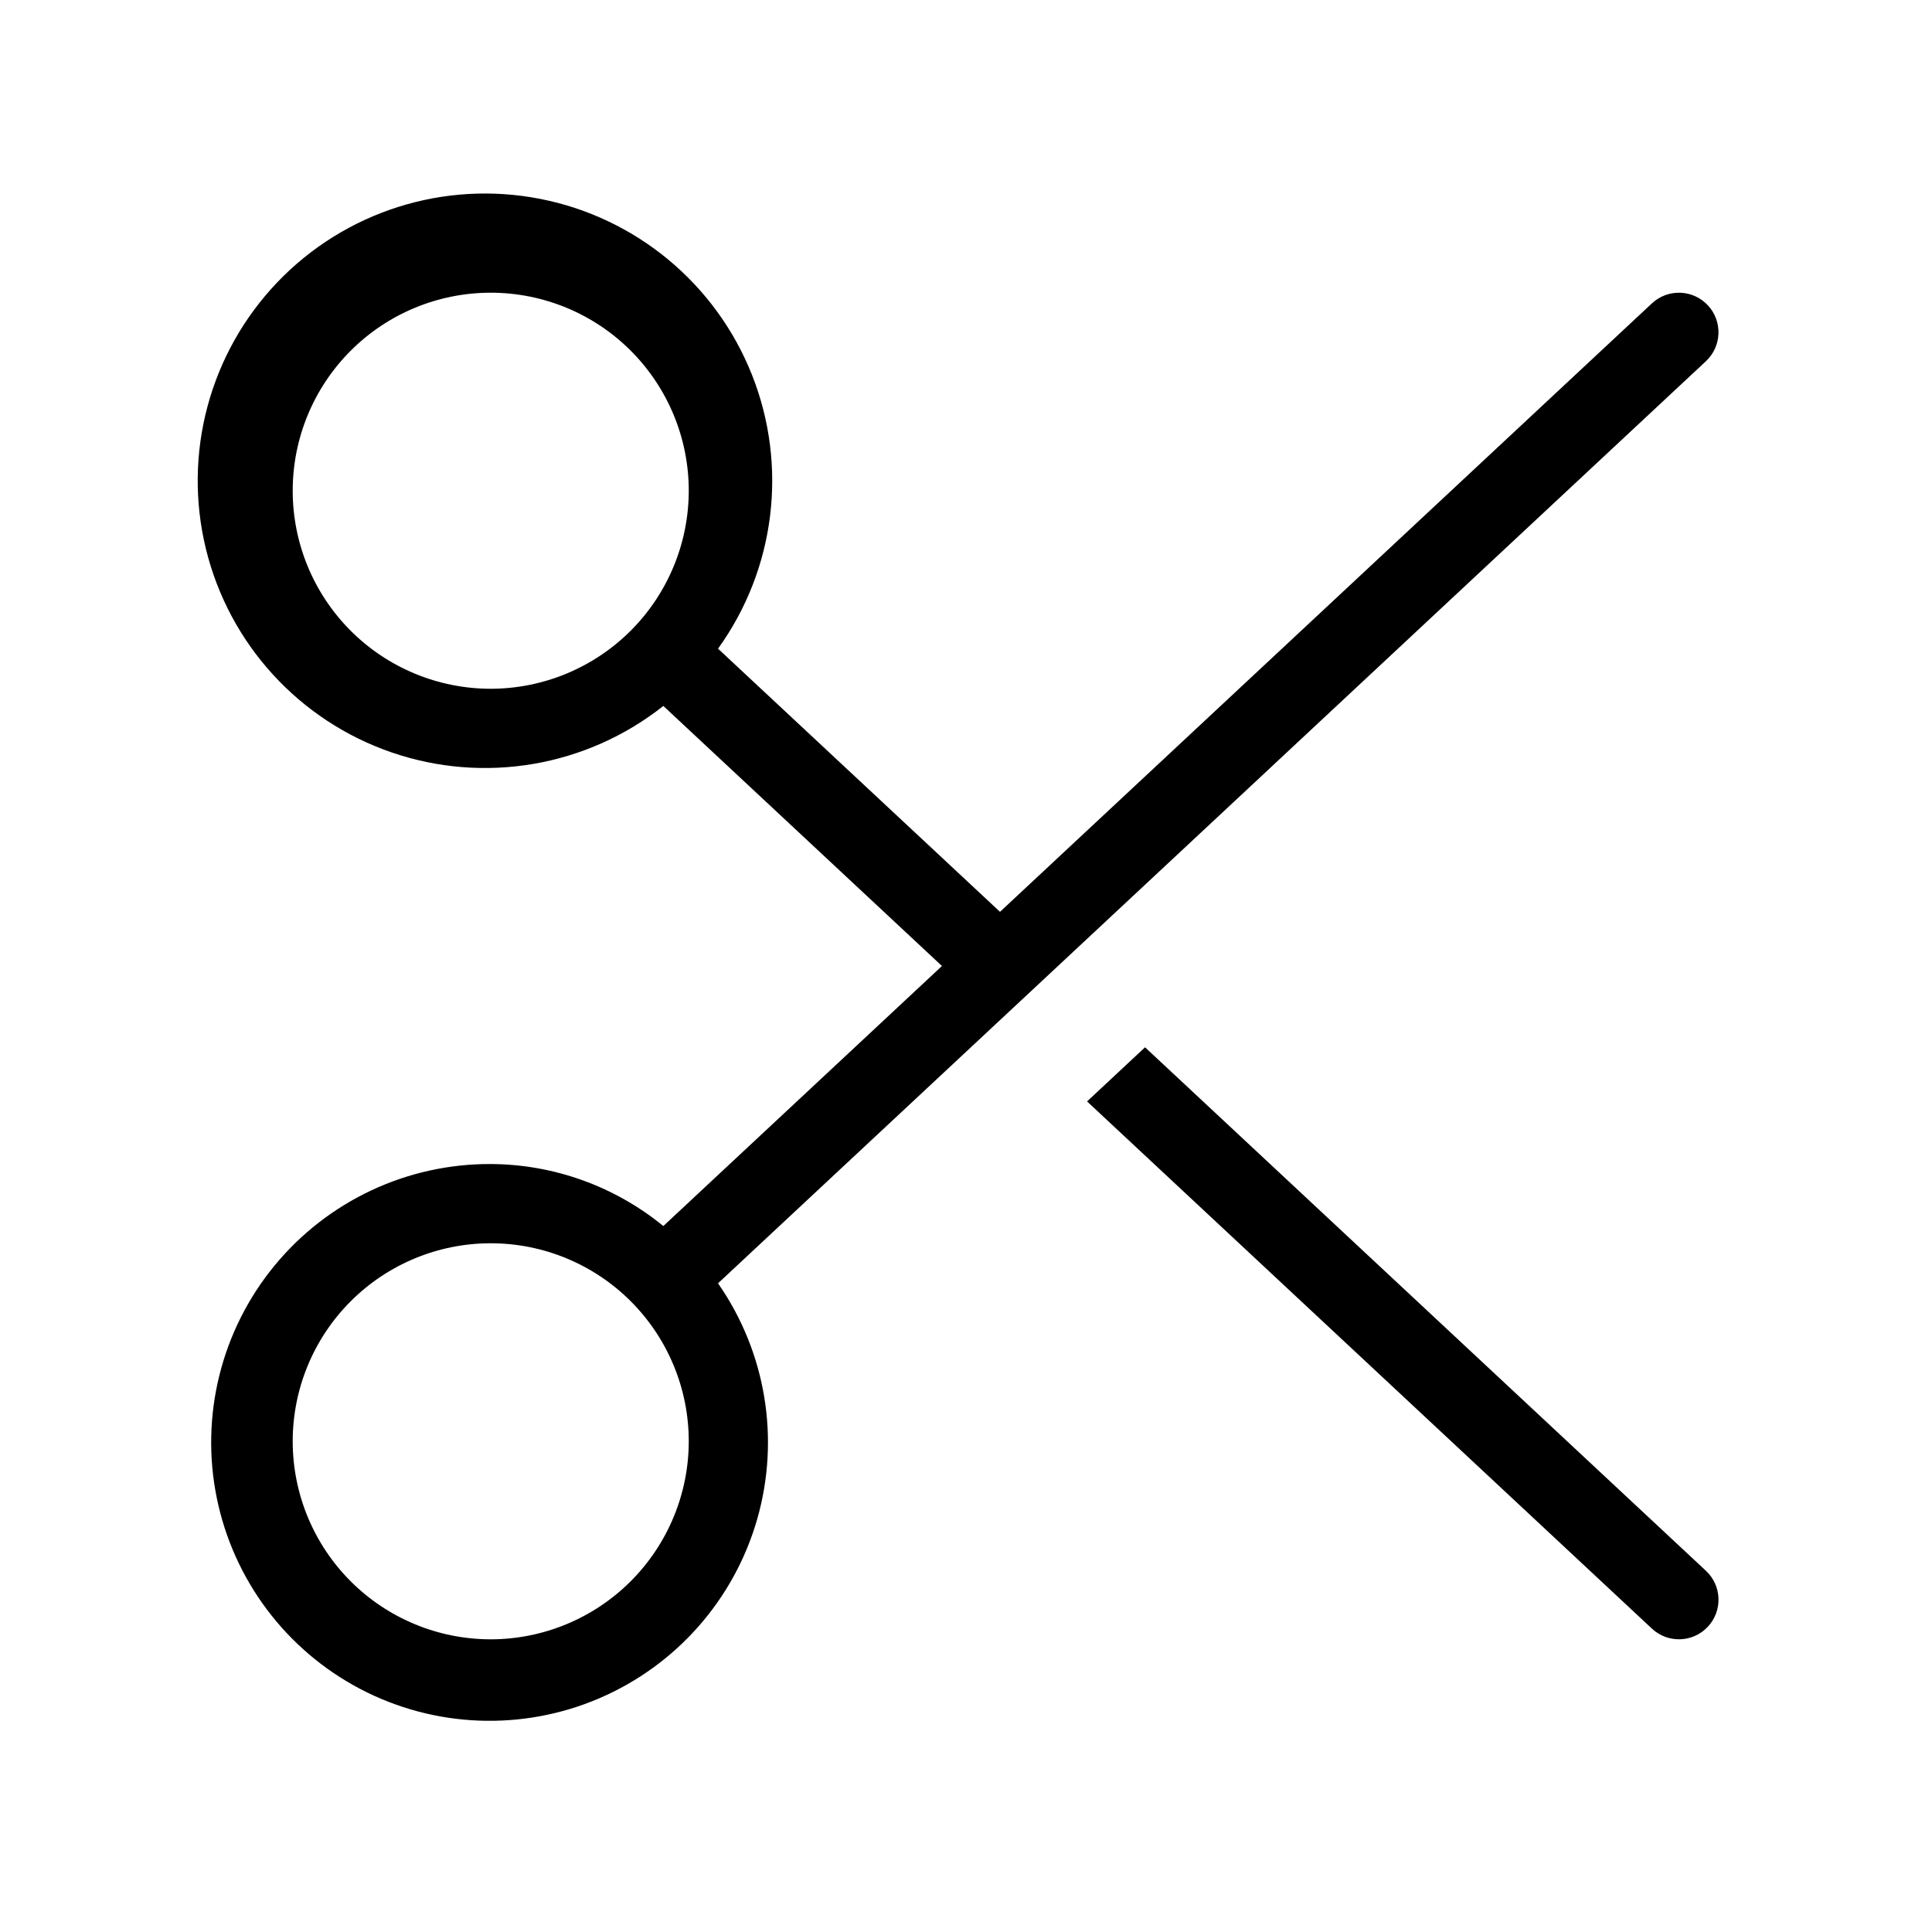
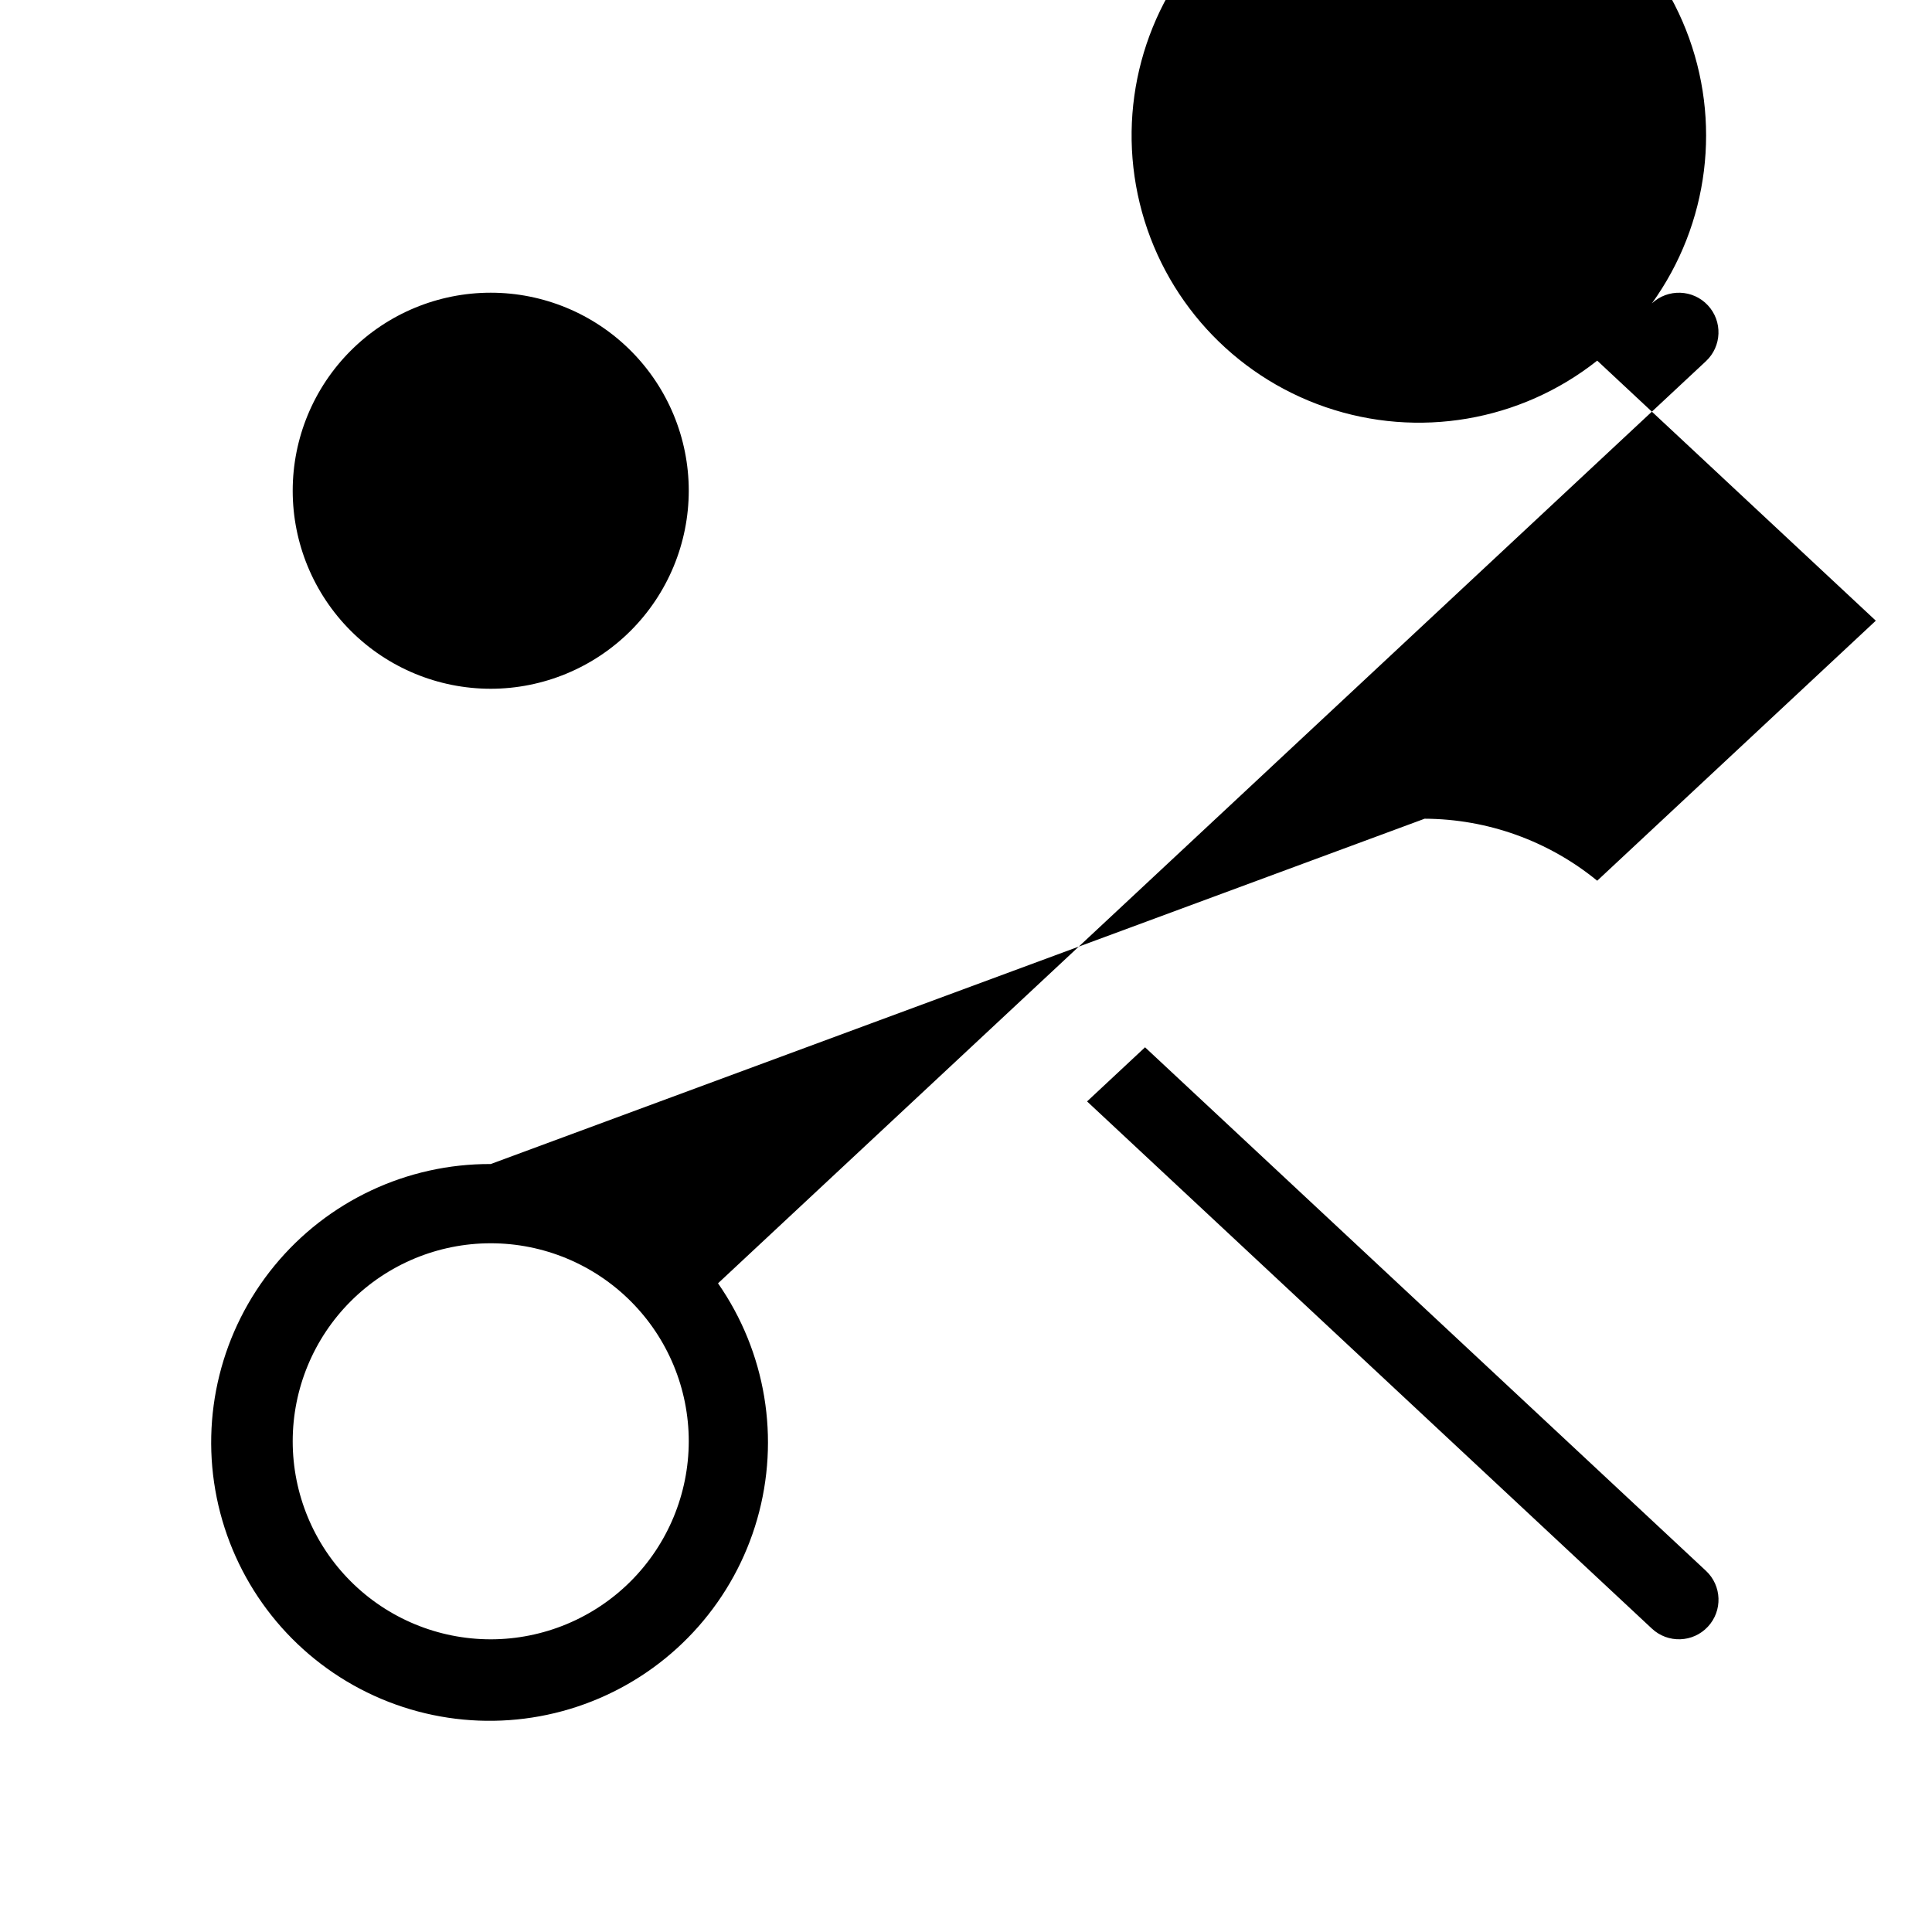
<svg xmlns="http://www.w3.org/2000/svg" fill="#000000" width="800px" height="800px" version="1.1" viewBox="144 144 512 512">
-   <path d="m274.05 452.48c-22.191-0.094-43.246 9.809-57.328 26.957-14.082 17.152-19.695 39.73-15.285 61.477 4.41 21.75 18.375 40.359 38.023 50.672 19.648 10.312 42.898 11.23 63.301 2.504 20.402-8.727 35.793-26.176 41.906-47.508 6.113-21.332 2.301-44.281-10.383-62.492l261.8-244.36c4.234-3.953 4.465-10.59 0.512-14.824-3.949-4.234-10.586-4.461-14.82-0.512l-172.77 161.25-74.719-69.738c15.168-21.051 18.566-48.379 9.02-72.504-9.547-24.129-30.723-41.73-56.188-46.703-25.469-4.977-51.711 3.363-69.637 22.121-17.926 18.762-25.059 45.359-18.93 70.574 6.129 25.211 24.68 45.562 49.215 54 24.539 8.438 51.684 3.797 72.02-12.312l73.836 68.918-73.836 68.914c-12.91-10.559-29.055-16.363-45.734-16.434zm0-125.95c-13.918 0-27.27-5.531-37.109-15.371-9.844-9.844-15.371-23.191-15.371-37.109s5.527-27.27 15.371-37.109c9.84-9.844 23.191-15.371 37.109-15.371s27.266 5.527 37.109 15.371c9.84 9.84 15.371 23.191 15.371 37.109-0.016 13.914-5.551 27.254-15.387 37.094-9.84 9.836-23.18 15.371-37.094 15.387zm0 251.91v-0.004c-13.918 0-27.27-5.527-37.109-15.371-9.844-9.84-15.371-23.188-15.371-37.109 0-13.918 5.527-27.266 15.371-37.105 9.84-9.844 23.191-15.371 37.109-15.371s27.266 5.527 37.109 15.371c9.84 9.84 15.371 23.188 15.371 37.105-0.016 13.914-5.551 27.254-15.387 37.094-9.84 9.84-23.18 15.375-37.094 15.387zm322.04-18.164c4.234 3.949 4.465 10.586 0.512 14.82-3.949 4.234-10.586 4.465-14.82 0.512l-149.7-139.72 15.367-14.344z" />
+   <path d="m274.05 452.48c-22.191-0.094-43.246 9.809-57.328 26.957-14.082 17.152-19.695 39.73-15.285 61.477 4.41 21.75 18.375 40.359 38.023 50.672 19.648 10.312 42.898 11.23 63.301 2.504 20.402-8.727 35.793-26.176 41.906-47.508 6.113-21.332 2.301-44.281-10.383-62.492l261.8-244.36c4.234-3.953 4.465-10.59 0.512-14.824-3.949-4.234-10.586-4.461-14.82-0.512c15.168-21.051 18.566-48.379 9.02-72.504-9.547-24.129-30.723-41.73-56.188-46.703-25.469-4.977-51.711 3.363-69.637 22.121-17.926 18.762-25.059 45.359-18.93 70.574 6.129 25.211 24.68 45.562 49.215 54 24.539 8.438 51.684 3.797 72.02-12.312l73.836 68.918-73.836 68.914c-12.91-10.559-29.055-16.363-45.734-16.434zm0-125.95c-13.918 0-27.27-5.531-37.109-15.371-9.844-9.844-15.371-23.191-15.371-37.109s5.527-27.27 15.371-37.109c9.84-9.844 23.191-15.371 37.109-15.371s27.266 5.527 37.109 15.371c9.84 9.84 15.371 23.191 15.371 37.109-0.016 13.914-5.551 27.254-15.387 37.094-9.84 9.836-23.18 15.371-37.094 15.387zm0 251.91v-0.004c-13.918 0-27.27-5.527-37.109-15.371-9.844-9.84-15.371-23.188-15.371-37.109 0-13.918 5.527-27.266 15.371-37.105 9.84-9.844 23.191-15.371 37.109-15.371s27.266 5.527 37.109 15.371c9.84 9.84 15.371 23.188 15.371 37.105-0.016 13.914-5.551 27.254-15.387 37.094-9.84 9.84-23.18 15.375-37.094 15.387zm322.04-18.164c4.234 3.949 4.465 10.586 0.512 14.82-3.949 4.234-10.586 4.465-14.82 0.512l-149.7-139.72 15.367-14.344z" />
</svg>